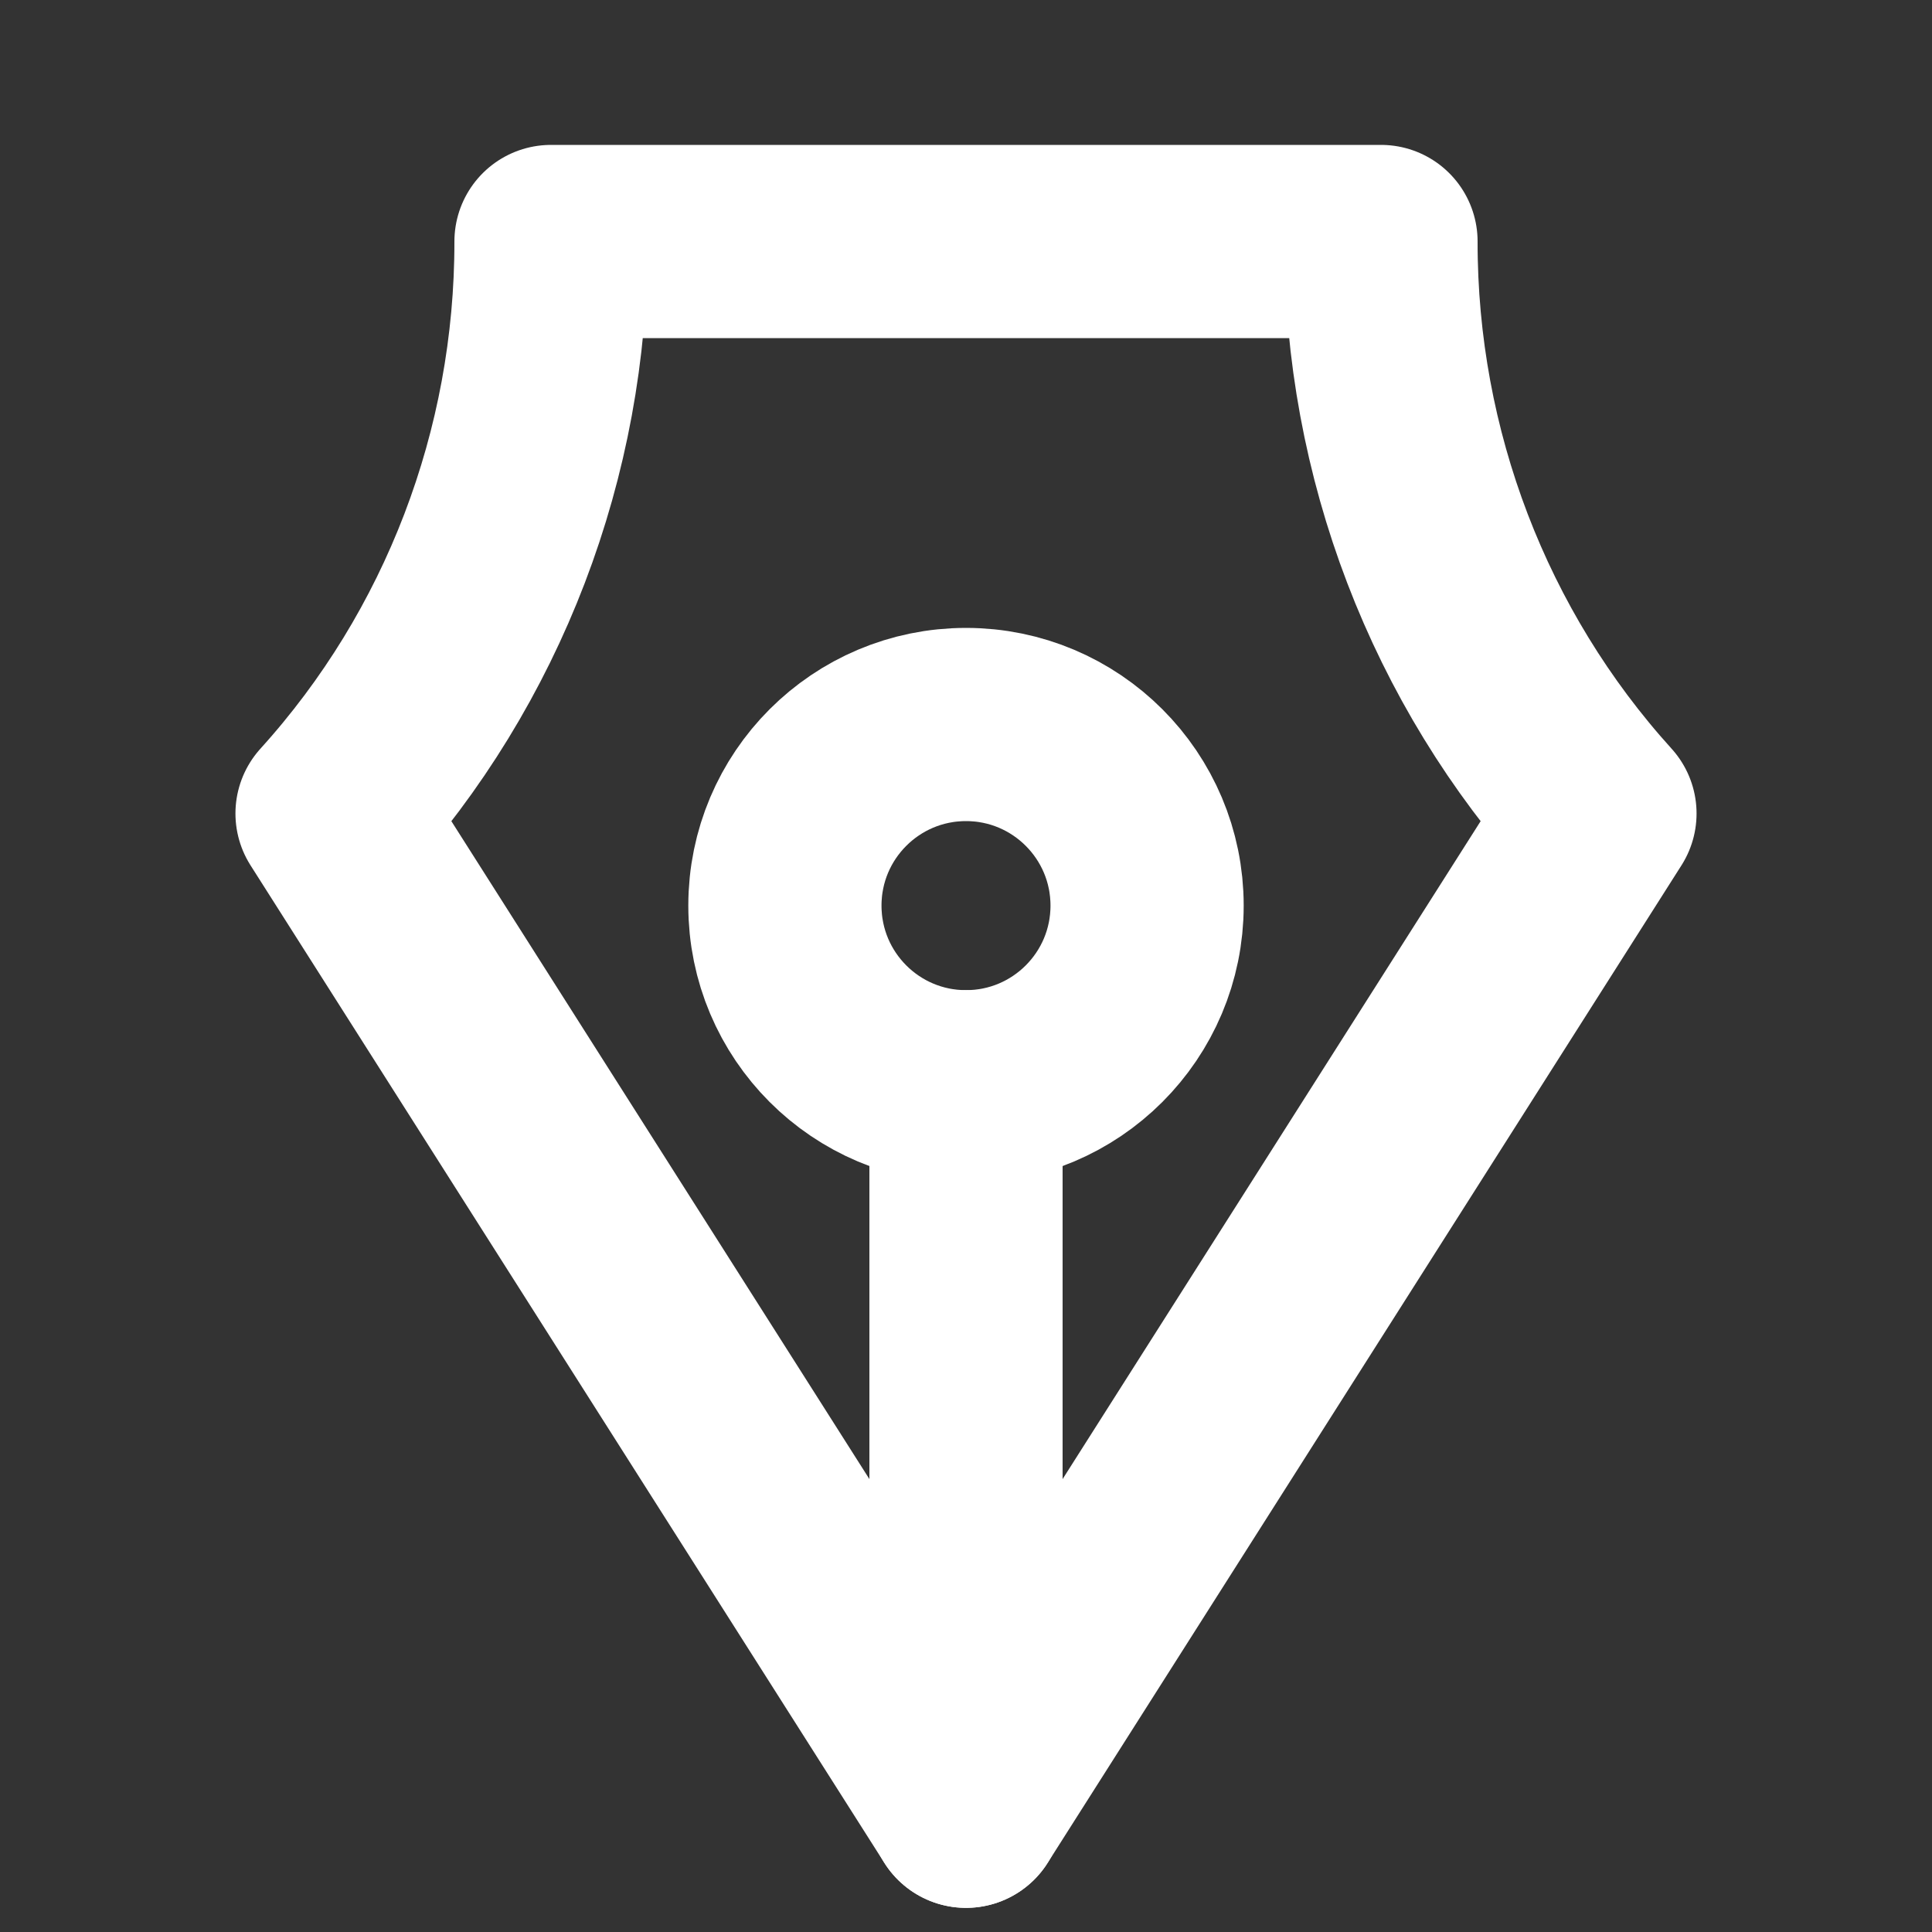
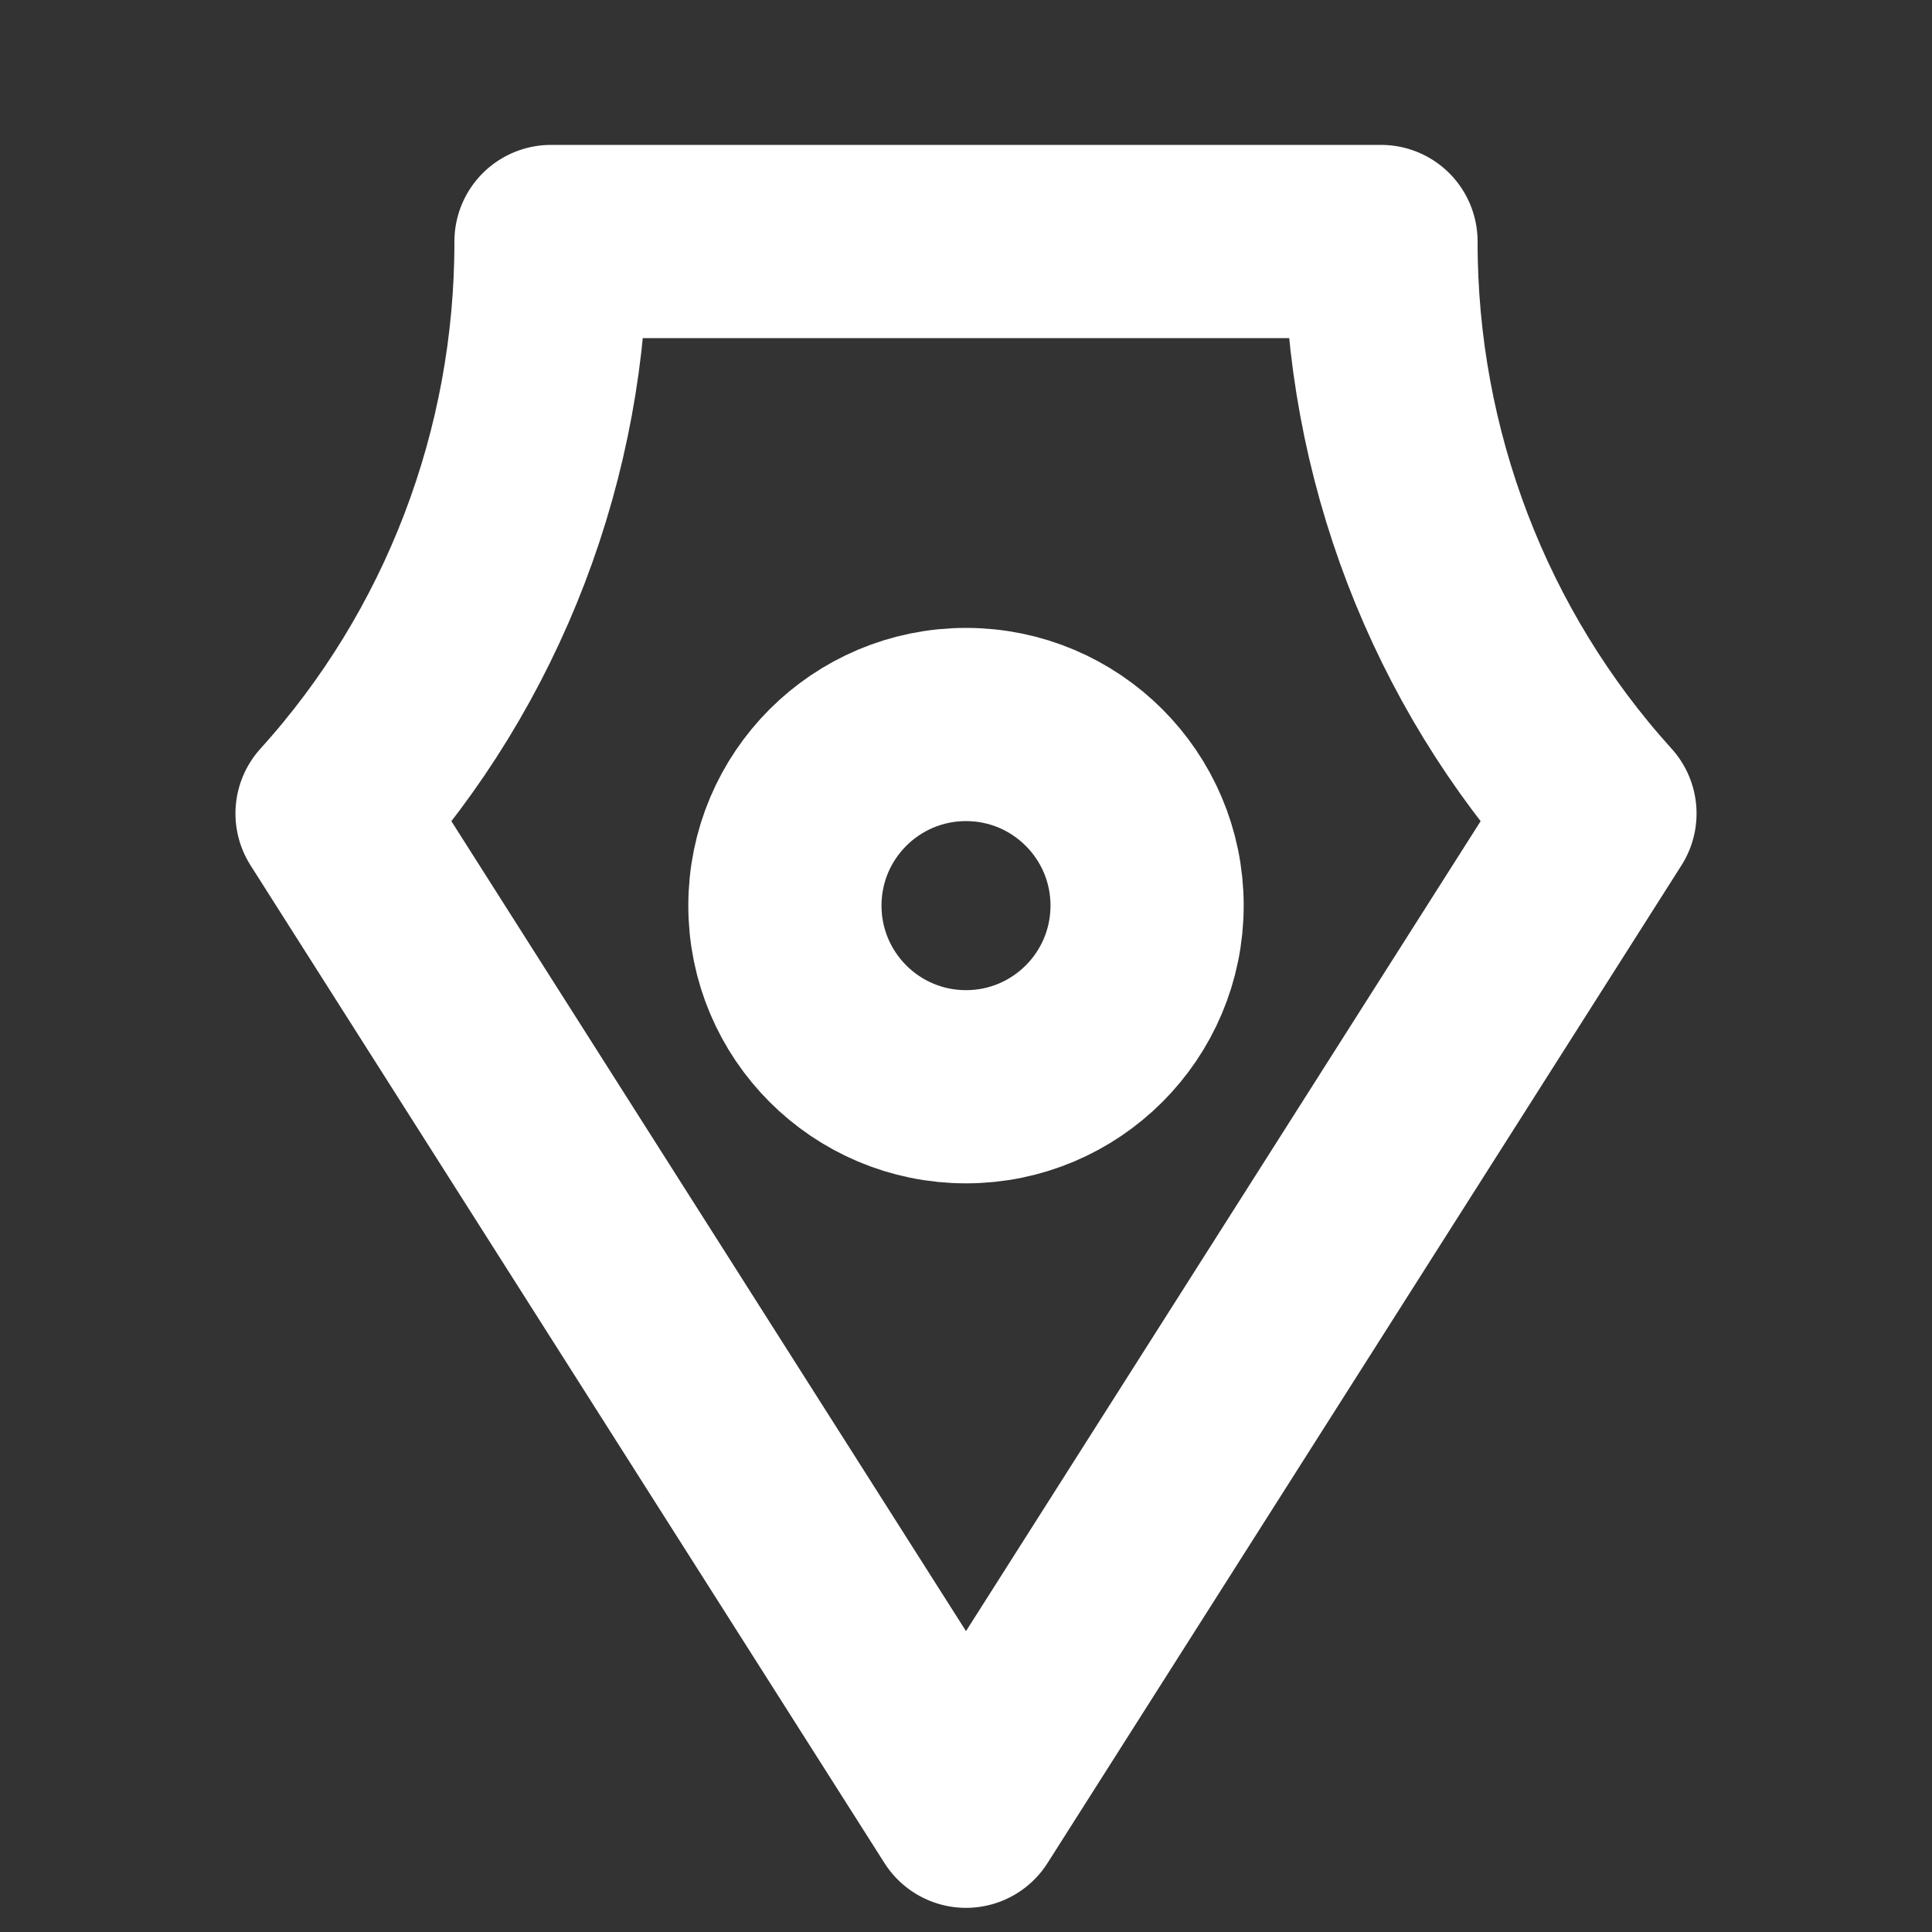
<svg xmlns="http://www.w3.org/2000/svg" width="30" height="30" viewBox="0 0 30 30" fill="none">
  <rect x="0" y="0" width="30" height="30" fill="#333333" stroke="none" />
-   <path d="M15 16.875V28.125" stroke="white" stroke-width="3" stroke-linecap="round" stroke-linejoin="round" />
  <path d="M15 16.875C16.553 16.875 17.812 15.616 17.812 14.062C17.812 12.509 16.553 11.25 15 11.25C13.447 11.25 12.188 12.509 12.188 14.062C12.188 15.616 13.447 16.875 15 16.875Z" stroke="white" stroke-width="3" stroke-linecap="round" stroke-linejoin="round" />
  <path d="M24.844 12.632C22.654 10.213 21.44 7.041 21.444 3.75H8.556C8.56 7.041 7.347 10.213 5.156 12.632L15 28.125L24.844 12.632Z" stroke="white" stroke-width="3" stroke-linecap="round" stroke-linejoin="round" />
</svg>